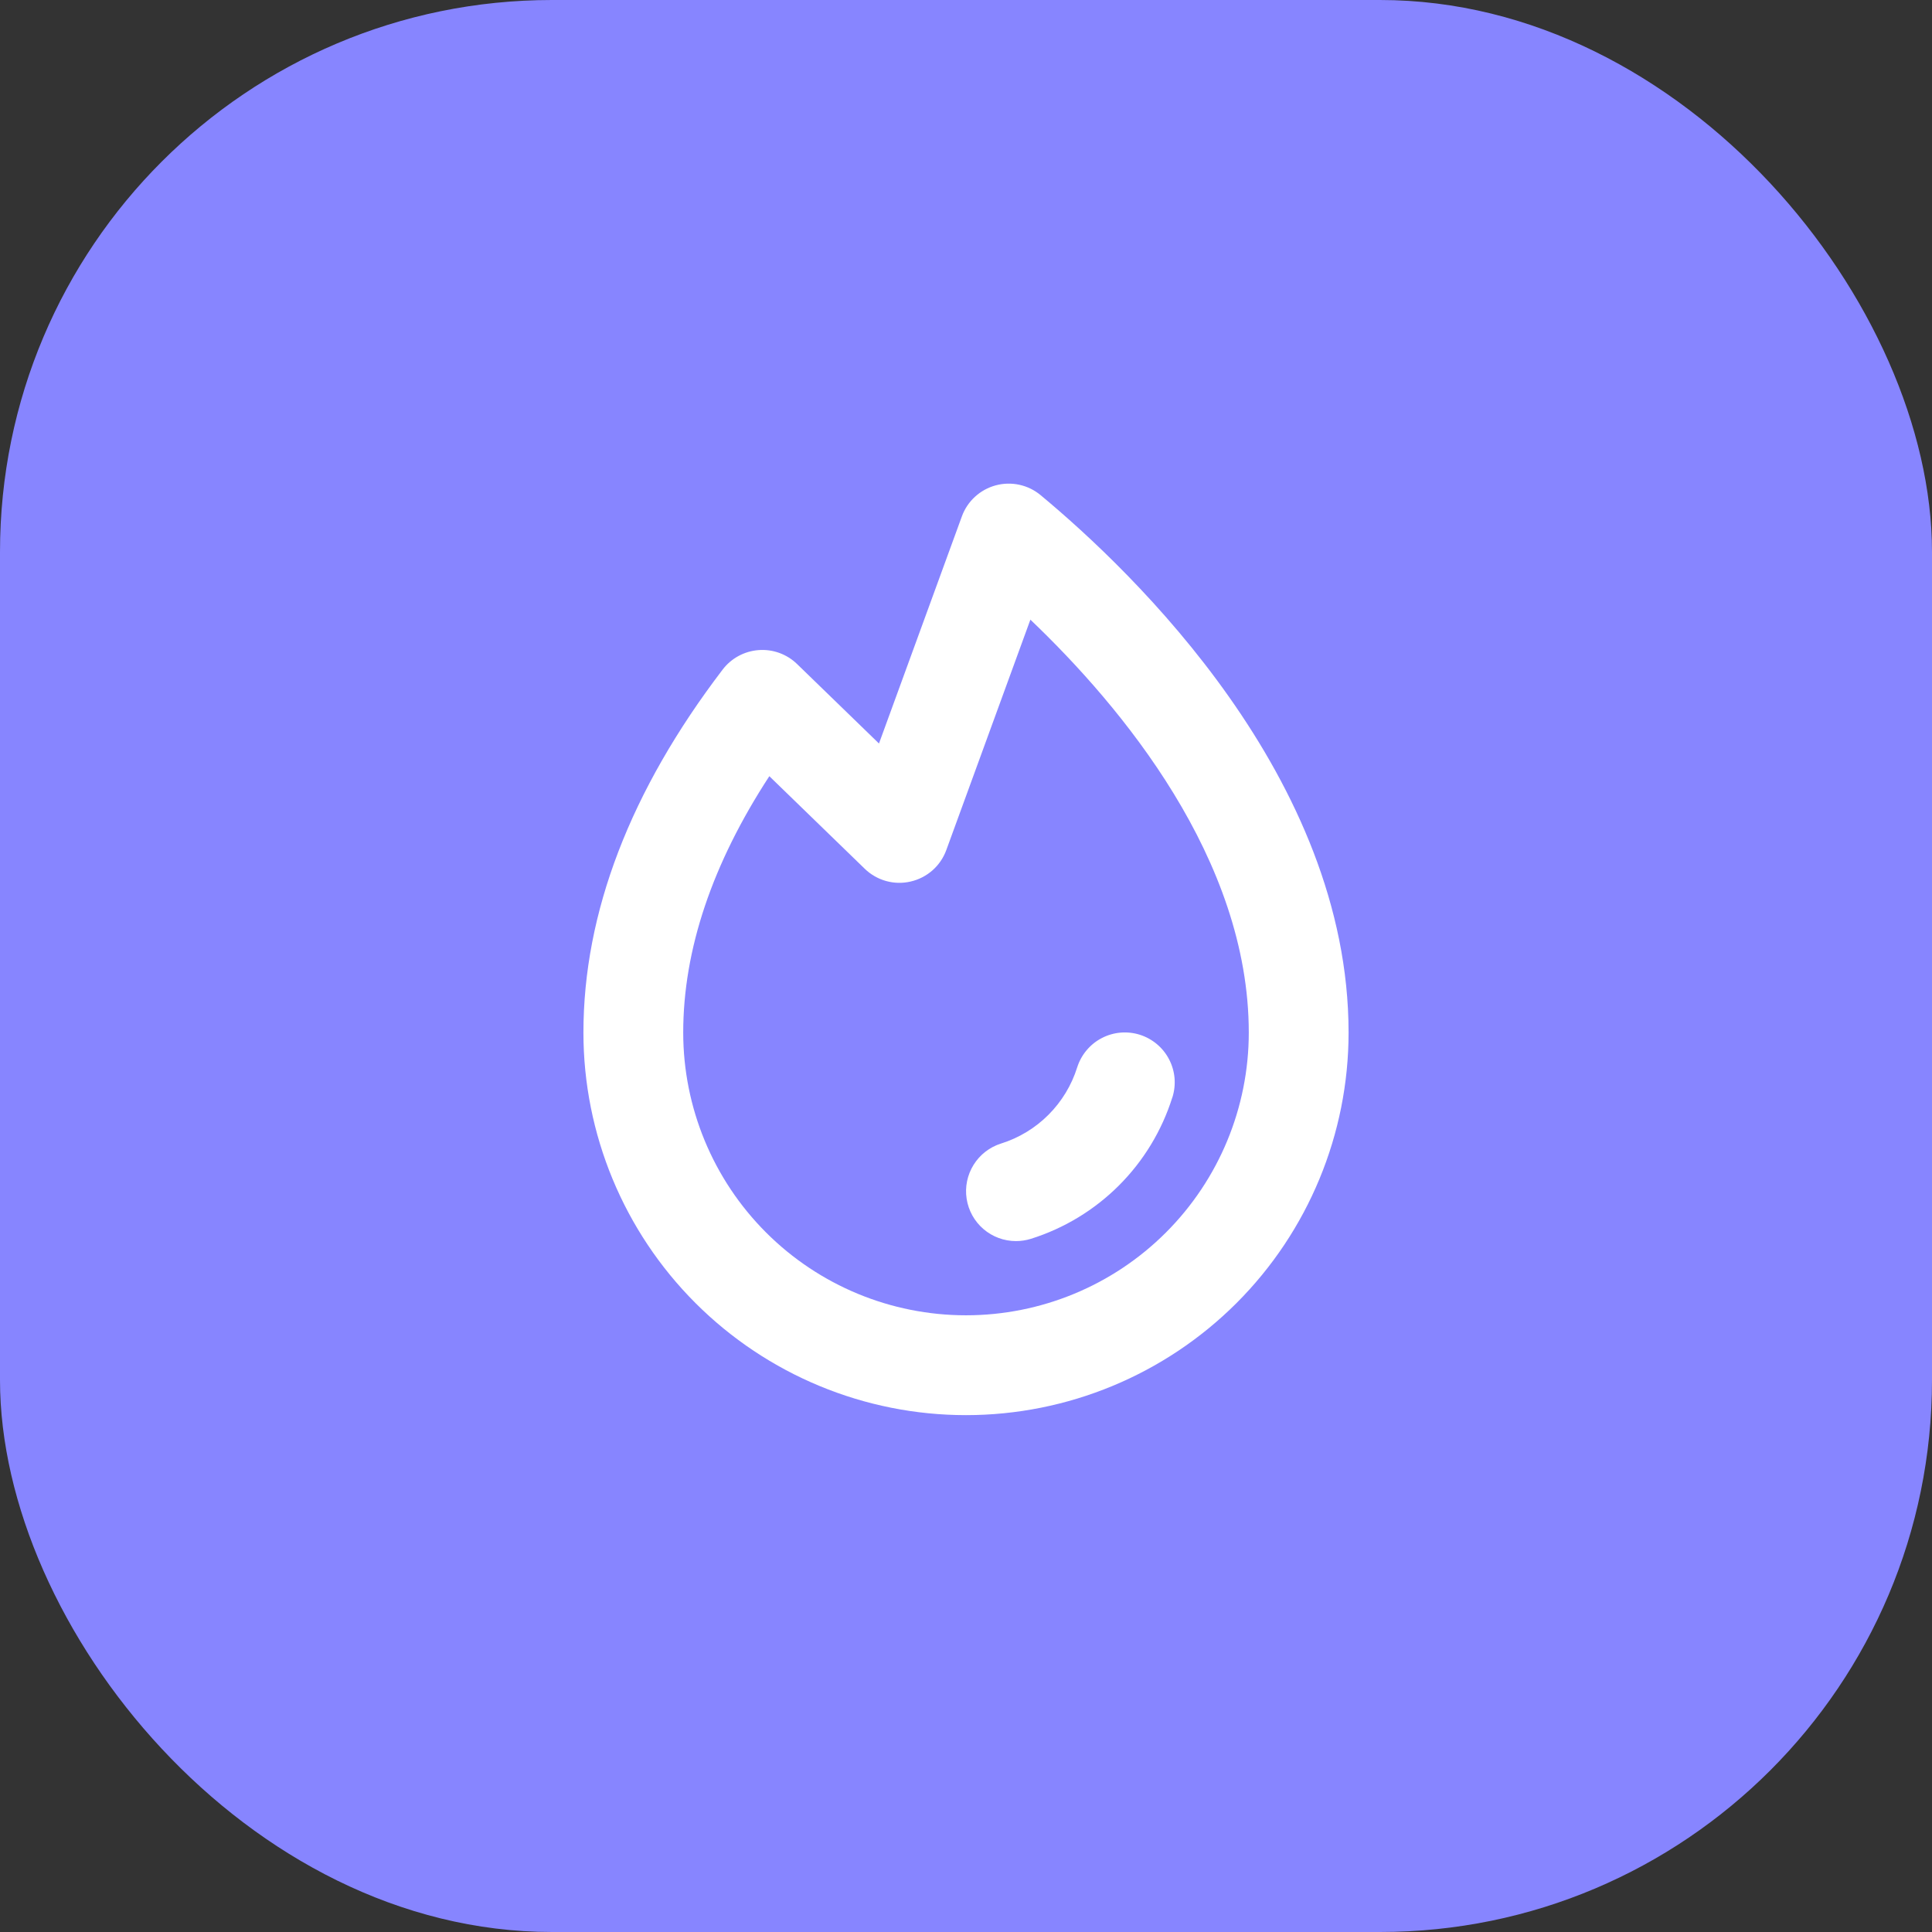
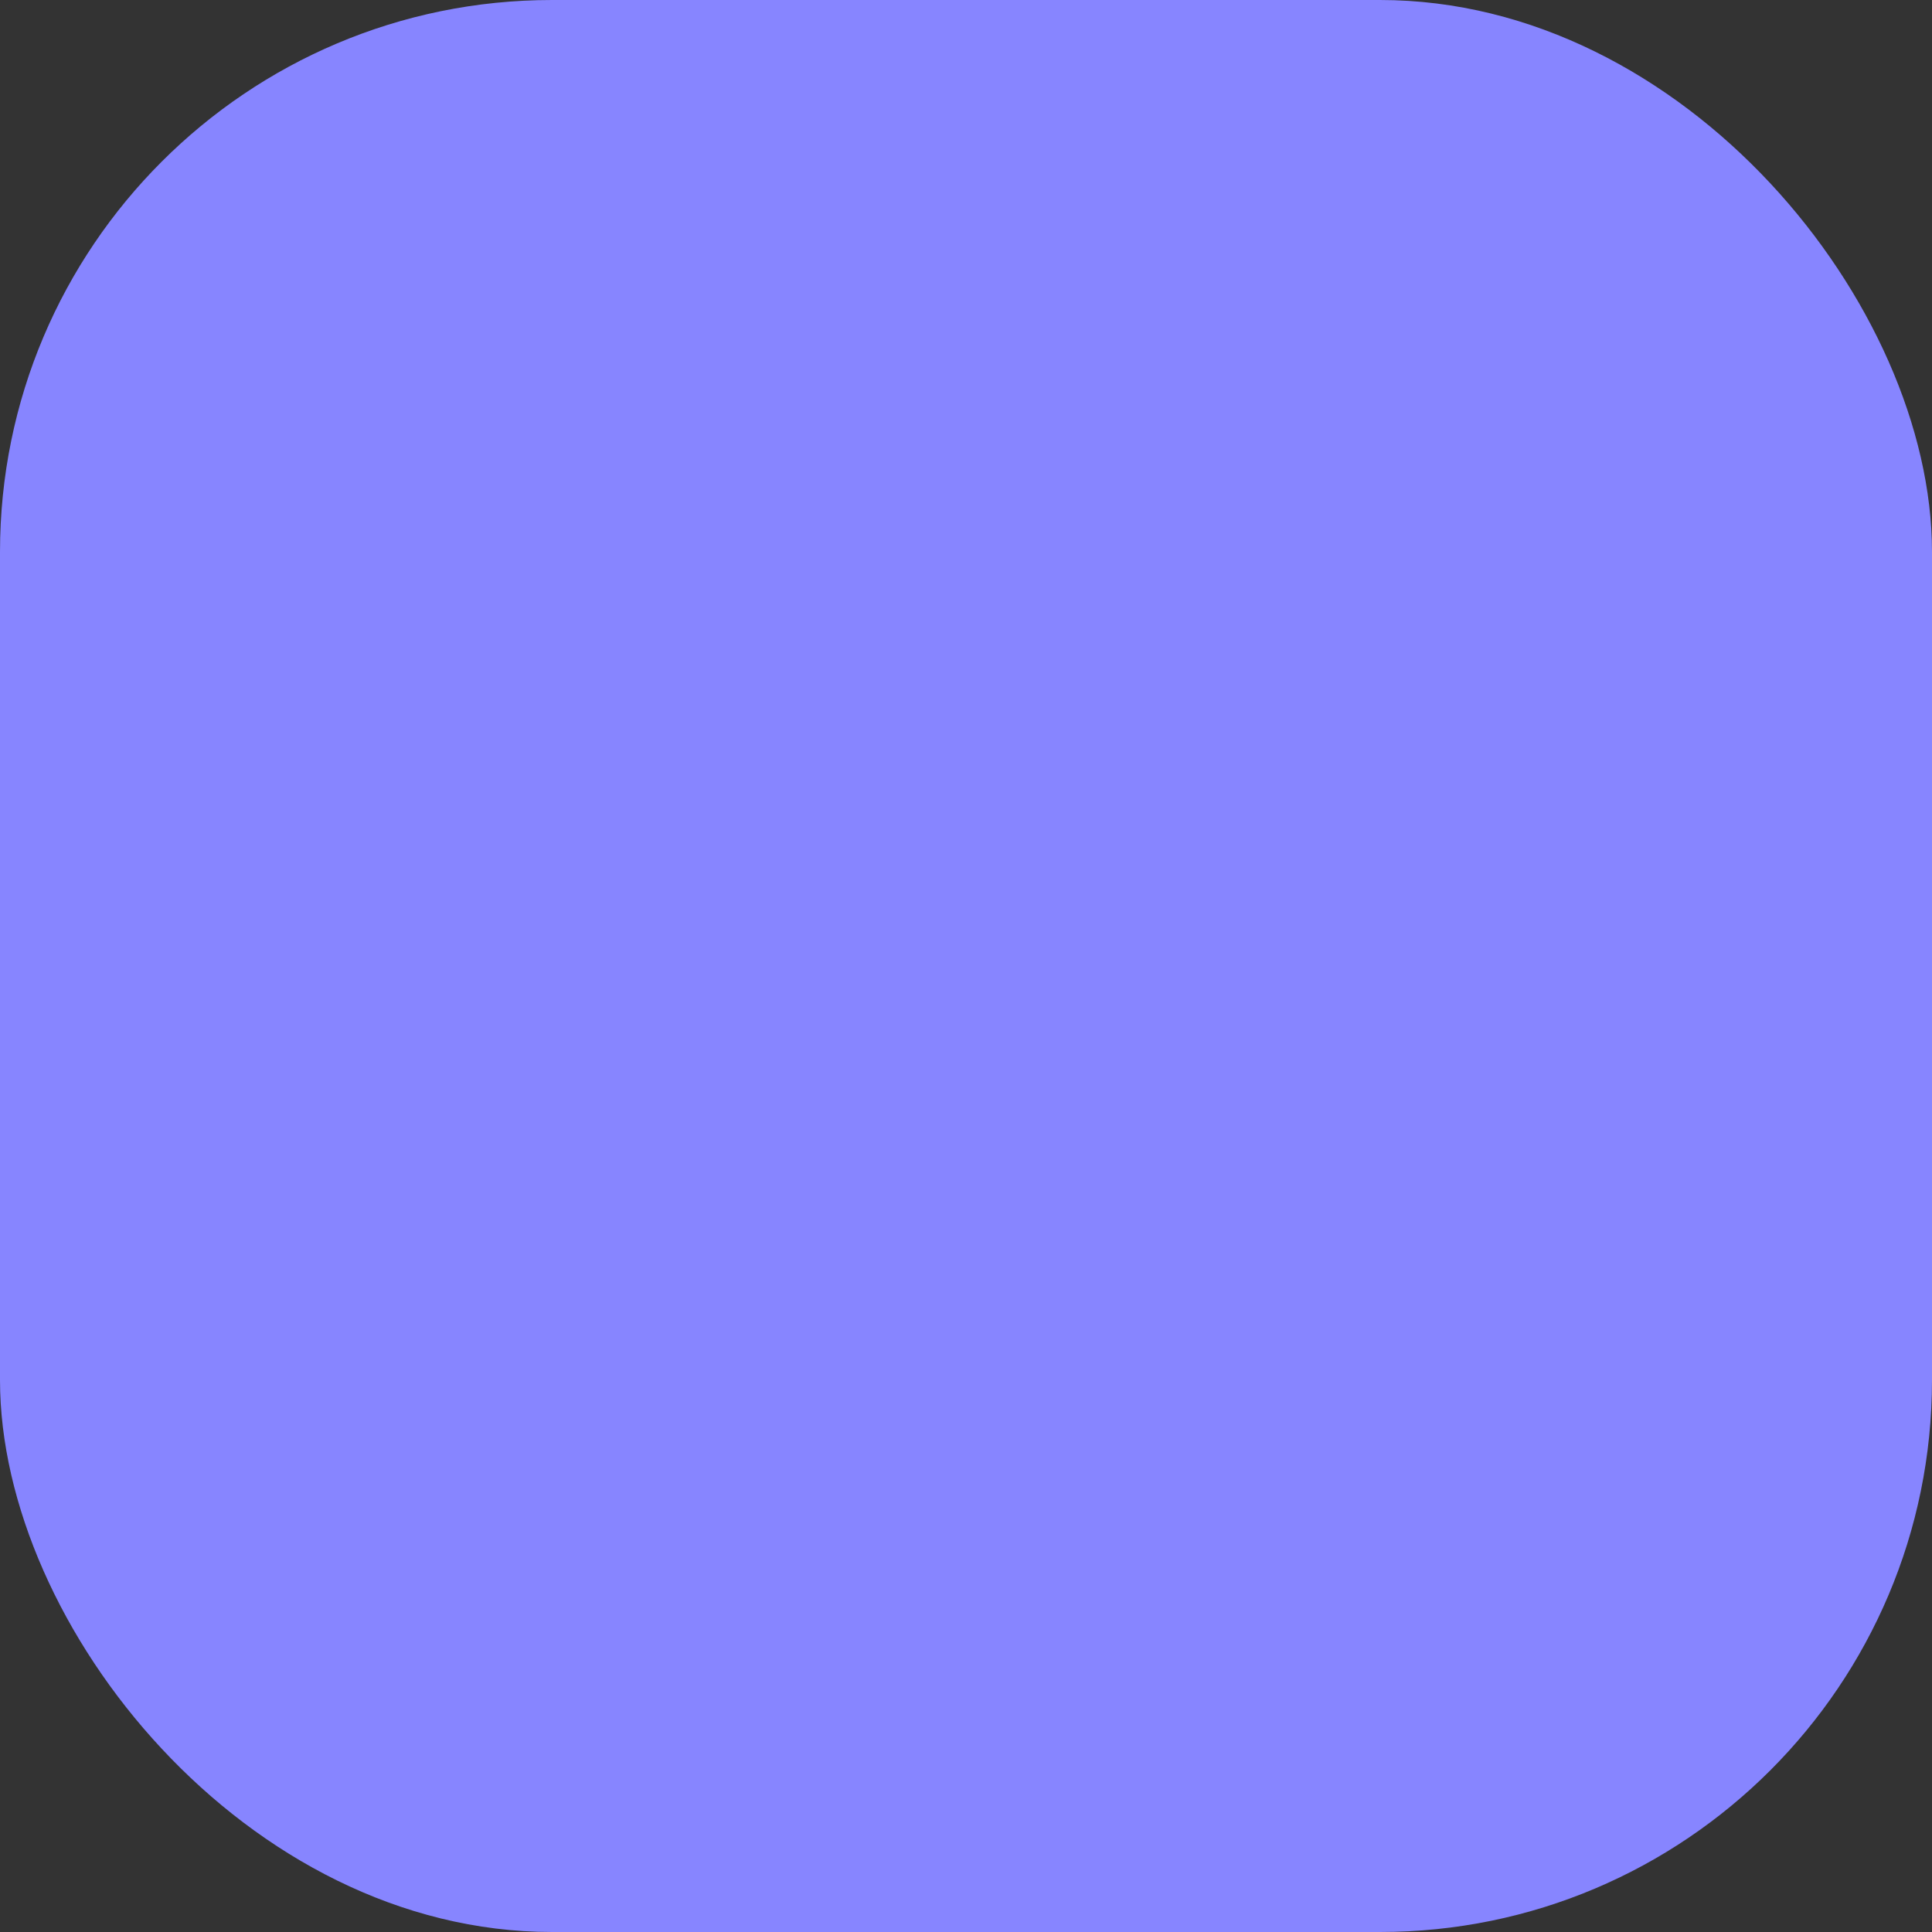
<svg xmlns="http://www.w3.org/2000/svg" width="49" height="49" viewBox="0 0 49 49" fill="none">
  <rect x="0" y="0" width="49" height="49" fill="#333333" stroke="none" />
  <rect width="49" height="49" rx="14" fill="#8785FF" />
-   <path d="M29.733 27.833C29.468 28.675 29.004 29.441 28.38 30.065C27.756 30.689 26.99 31.154 26.147 31.419C26.024 31.457 25.896 31.477 25.768 31.477C25.465 31.477 25.173 31.369 24.943 31.172C24.713 30.975 24.562 30.702 24.516 30.403C24.47 30.104 24.533 29.799 24.693 29.542C24.853 29.285 25.099 29.094 25.388 29.003C25.842 28.861 26.255 28.611 26.591 28.274C26.927 27.938 27.178 27.525 27.32 27.071C27.37 26.913 27.451 26.765 27.558 26.638C27.664 26.511 27.795 26.405 27.942 26.329C28.24 26.173 28.587 26.143 28.907 26.243C29.066 26.293 29.213 26.374 29.341 26.481C29.468 26.587 29.573 26.718 29.65 26.866C29.727 27.013 29.774 27.174 29.789 27.34C29.803 27.505 29.785 27.672 29.735 27.831L29.733 27.833ZM34.203 26.188C34.203 28.761 33.181 31.229 31.361 33.049C29.541 34.868 27.073 35.891 24.5 35.891C21.927 35.891 19.459 34.868 17.639 33.049C15.819 31.229 14.797 28.761 14.797 26.188C14.797 23.149 15.986 20.051 18.328 16.982C18.436 16.84 18.574 16.722 18.731 16.637C18.888 16.552 19.062 16.501 19.24 16.488C19.419 16.474 19.598 16.499 19.766 16.56C19.934 16.621 20.087 16.717 20.216 16.842L22.293 18.857L24.395 13.098C24.464 12.907 24.578 12.736 24.728 12.599C24.877 12.462 25.057 12.363 25.253 12.31C25.449 12.257 25.655 12.252 25.853 12.295C26.051 12.338 26.236 12.428 26.392 12.558C28.74 14.507 34.203 19.738 34.203 26.188ZM31.672 26.188C31.672 21.788 28.444 17.92 26.133 15.716L24.001 21.558C23.929 21.757 23.808 21.934 23.65 22.074C23.491 22.213 23.301 22.311 23.095 22.358C22.889 22.406 22.675 22.401 22.471 22.344C22.268 22.287 22.082 22.18 21.931 22.033L19.512 19.686C18.066 21.903 17.328 24.084 17.328 26.188C17.328 28.09 18.084 29.914 19.429 31.259C20.774 32.604 22.598 33.359 24.5 33.359C26.402 33.359 28.226 32.604 29.571 31.259C30.916 29.914 31.672 28.09 31.672 26.188Z" fill="white" />
</svg>